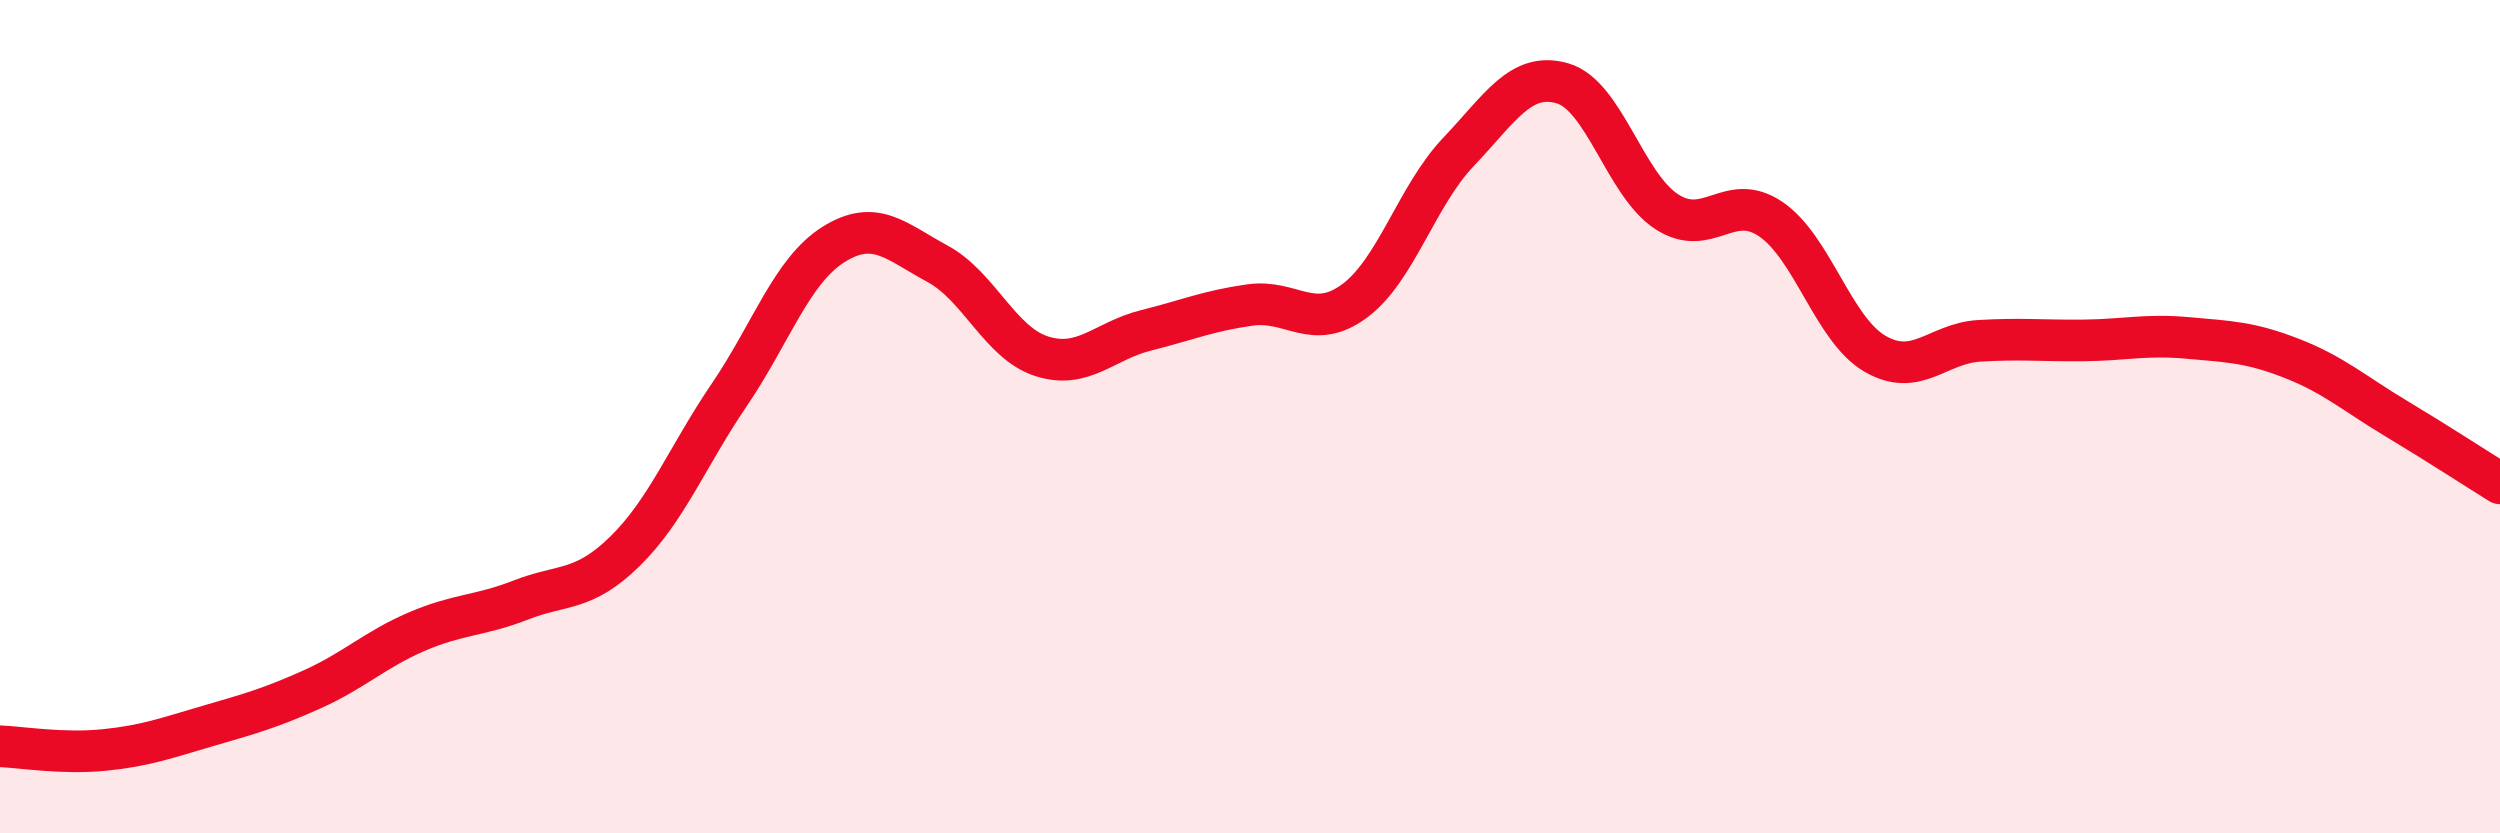
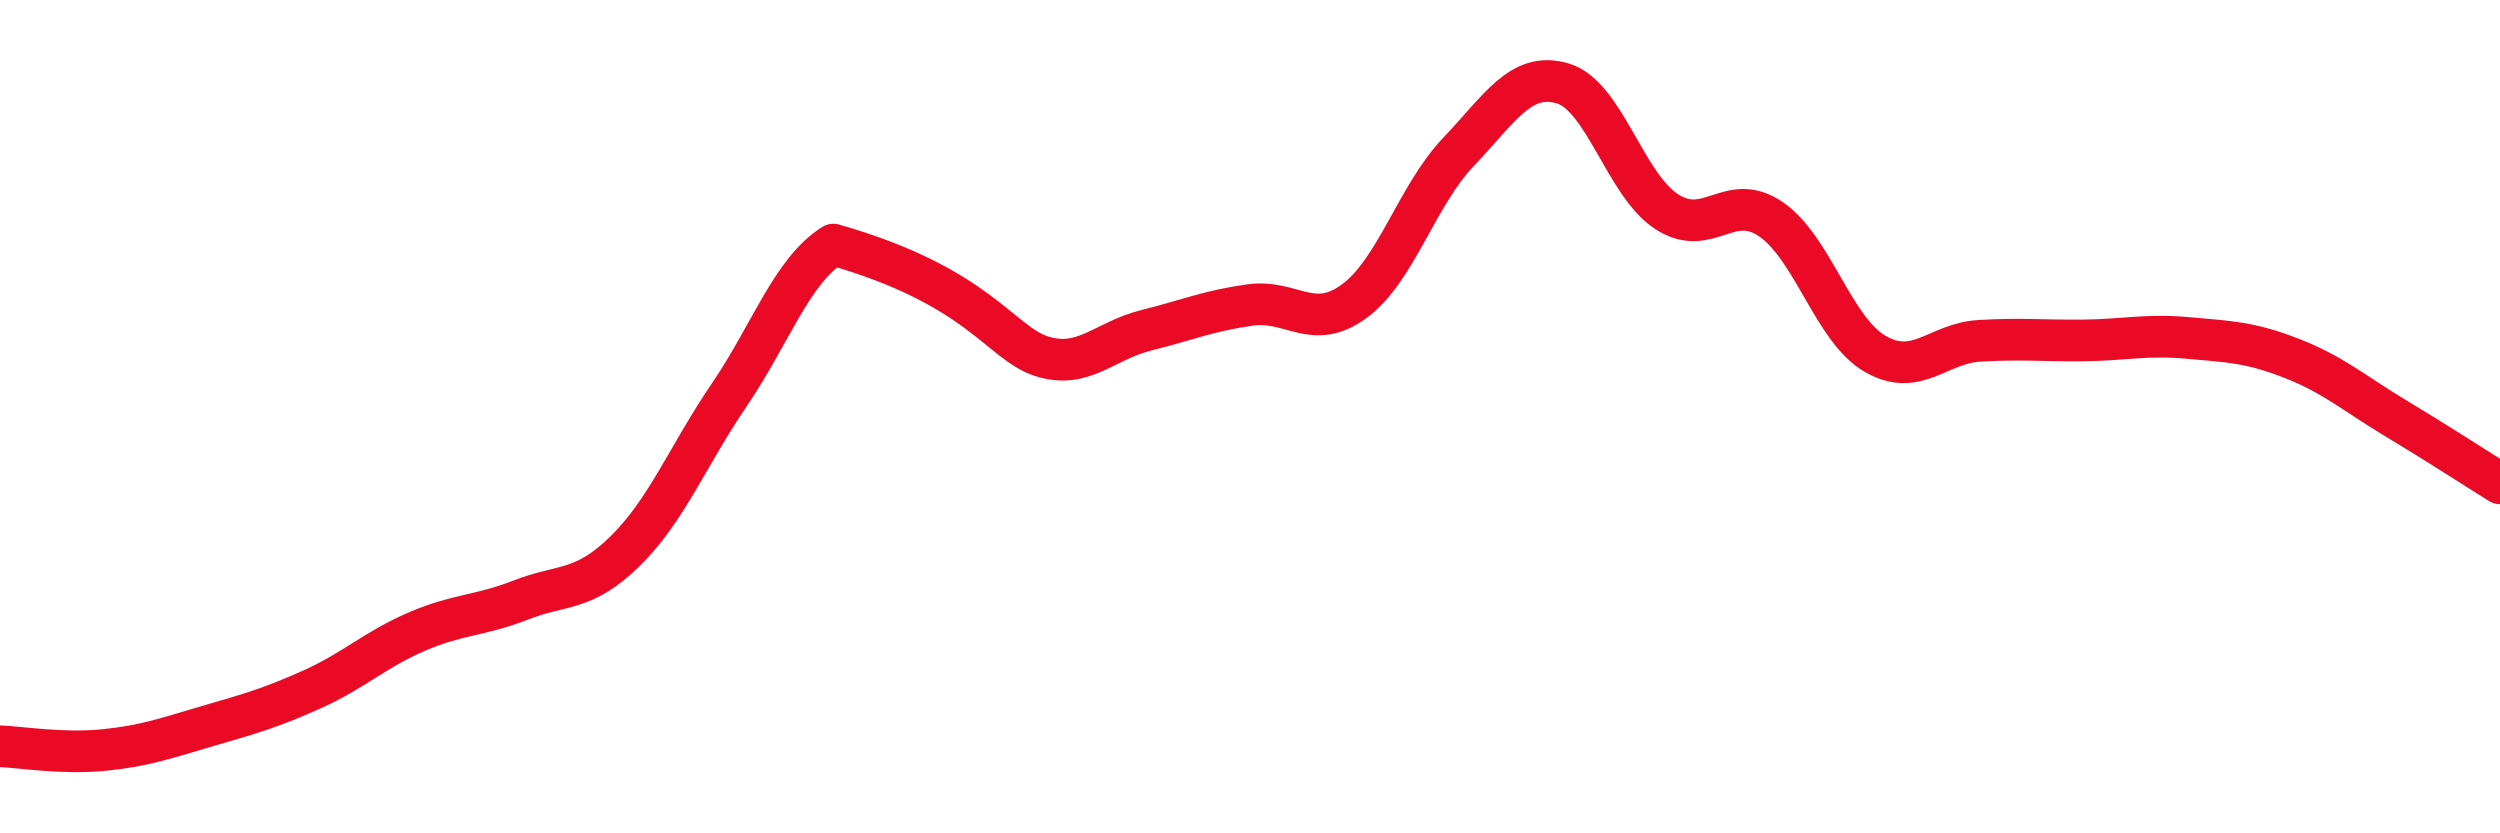
<svg xmlns="http://www.w3.org/2000/svg" width="60" height="20" viewBox="0 0 60 20">
-   <path d="M 0,17.91 C 0.5,17.93 1.5,18.1 2.5,18 C 3.5,17.9 4,17.71 5,17.42 C 6,17.13 6.5,16.99 7.5,16.54 C 8.5,16.09 9,15.59 10,15.16 C 11,14.73 11.5,14.79 12.5,14.4 C 13.5,14.01 14,14.21 15,13.23 C 16,12.25 16.5,10.95 17.5,9.48 C 18.5,8.01 19,6.5 20,5.87 C 21,5.24 21.5,5.79 22.5,6.33 C 23.5,6.87 24,8.23 25,8.55 C 26,8.87 26.5,8.18 27.5,7.93 C 28.5,7.68 29,7.46 30,7.32 C 31,7.18 31.5,7.96 32.5,7.23 C 33.5,6.5 34,4.7 35,3.65 C 36,2.6 36.5,1.71 37.5,2 C 38.5,2.29 39,4.43 40,5.08 C 41,5.73 41.5,4.58 42.5,5.26 C 43.5,5.94 44,7.91 45,8.49 C 46,9.07 46.5,8.24 47.5,8.18 C 48.5,8.12 49,8.18 50,8.17 C 51,8.16 51.5,8.02 52.5,8.11 C 53.5,8.2 54,8.21 55,8.6 C 56,8.99 56.5,9.44 57.5,10.04 C 58.5,10.64 59.5,11.29 60,11.6L60 20L0 20Z" fill="#EB0A25" opacity="0.1" stroke-linecap="round" stroke-linejoin="round" />
-   <path d="M 0,17.91 C 0.5,17.93 1.5,18.1 2.5,18 C 3.5,17.9 4,17.71 5,17.42 C 6,17.13 6.5,16.99 7.5,16.54 C 8.5,16.09 9,15.59 10,15.16 C 11,14.73 11.5,14.79 12.5,14.4 C 13.5,14.01 14,14.21 15,13.23 C 16,12.25 16.5,10.95 17.5,9.48 C 18.5,8.01 19,6.5 20,5.87 C 21,5.24 21.5,5.79 22.5,6.33 C 23.5,6.87 24,8.23 25,8.55 C 26,8.87 26.5,8.18 27.5,7.93 C 28.5,7.68 29,7.46 30,7.32 C 31,7.18 31.5,7.96 32.5,7.23 C 33.5,6.5 34,4.7 35,3.65 C 36,2.6 36.5,1.71 37.5,2 C 38.5,2.29 39,4.43 40,5.08 C 41,5.73 41.5,4.58 42.5,5.26 C 43.5,5.94 44,7.91 45,8.49 C 46,9.07 46.5,8.24 47.5,8.18 C 48.5,8.12 49,8.18 50,8.17 C 51,8.16 51.5,8.02 52.5,8.11 C 53.5,8.2 54,8.21 55,8.6 C 56,8.99 56.5,9.44 57.5,10.04 C 58.5,10.64 59.5,11.29 60,11.6" stroke="#EB0A25" stroke-width="1" fill="none" stroke-linecap="round" stroke-linejoin="round" />
+   <path d="M 0,17.91 C 0.5,17.93 1.5,18.1 2.5,18 C 3.5,17.9 4,17.71 5,17.42 C 6,17.13 6.5,16.99 7.5,16.54 C 8.5,16.09 9,15.59 10,15.16 C 11,14.73 11.5,14.79 12.5,14.4 C 13.5,14.01 14,14.21 15,13.23 C 16,12.25 16.5,10.95 17.5,9.48 C 18.5,8.01 19,6.5 20,5.87 C 23.5,6.87 24,8.23 25,8.55 C 26,8.87 26.5,8.18 27.5,7.93 C 28.5,7.68 29,7.46 30,7.32 C 31,7.18 31.5,7.96 32.5,7.23 C 33.5,6.5 34,4.7 35,3.65 C 36,2.6 36.5,1.71 37.5,2 C 38.5,2.29 39,4.43 40,5.08 C 41,5.73 41.5,4.58 42.5,5.26 C 43.5,5.94 44,7.91 45,8.49 C 46,9.07 46.5,8.24 47.5,8.18 C 48.5,8.12 49,8.18 50,8.17 C 51,8.16 51.5,8.02 52.5,8.11 C 53.5,8.2 54,8.21 55,8.6 C 56,8.99 56.5,9.44 57.5,10.04 C 58.5,10.64 59.5,11.29 60,11.6" stroke="#EB0A25" stroke-width="1" fill="none" stroke-linecap="round" stroke-linejoin="round" />
</svg>